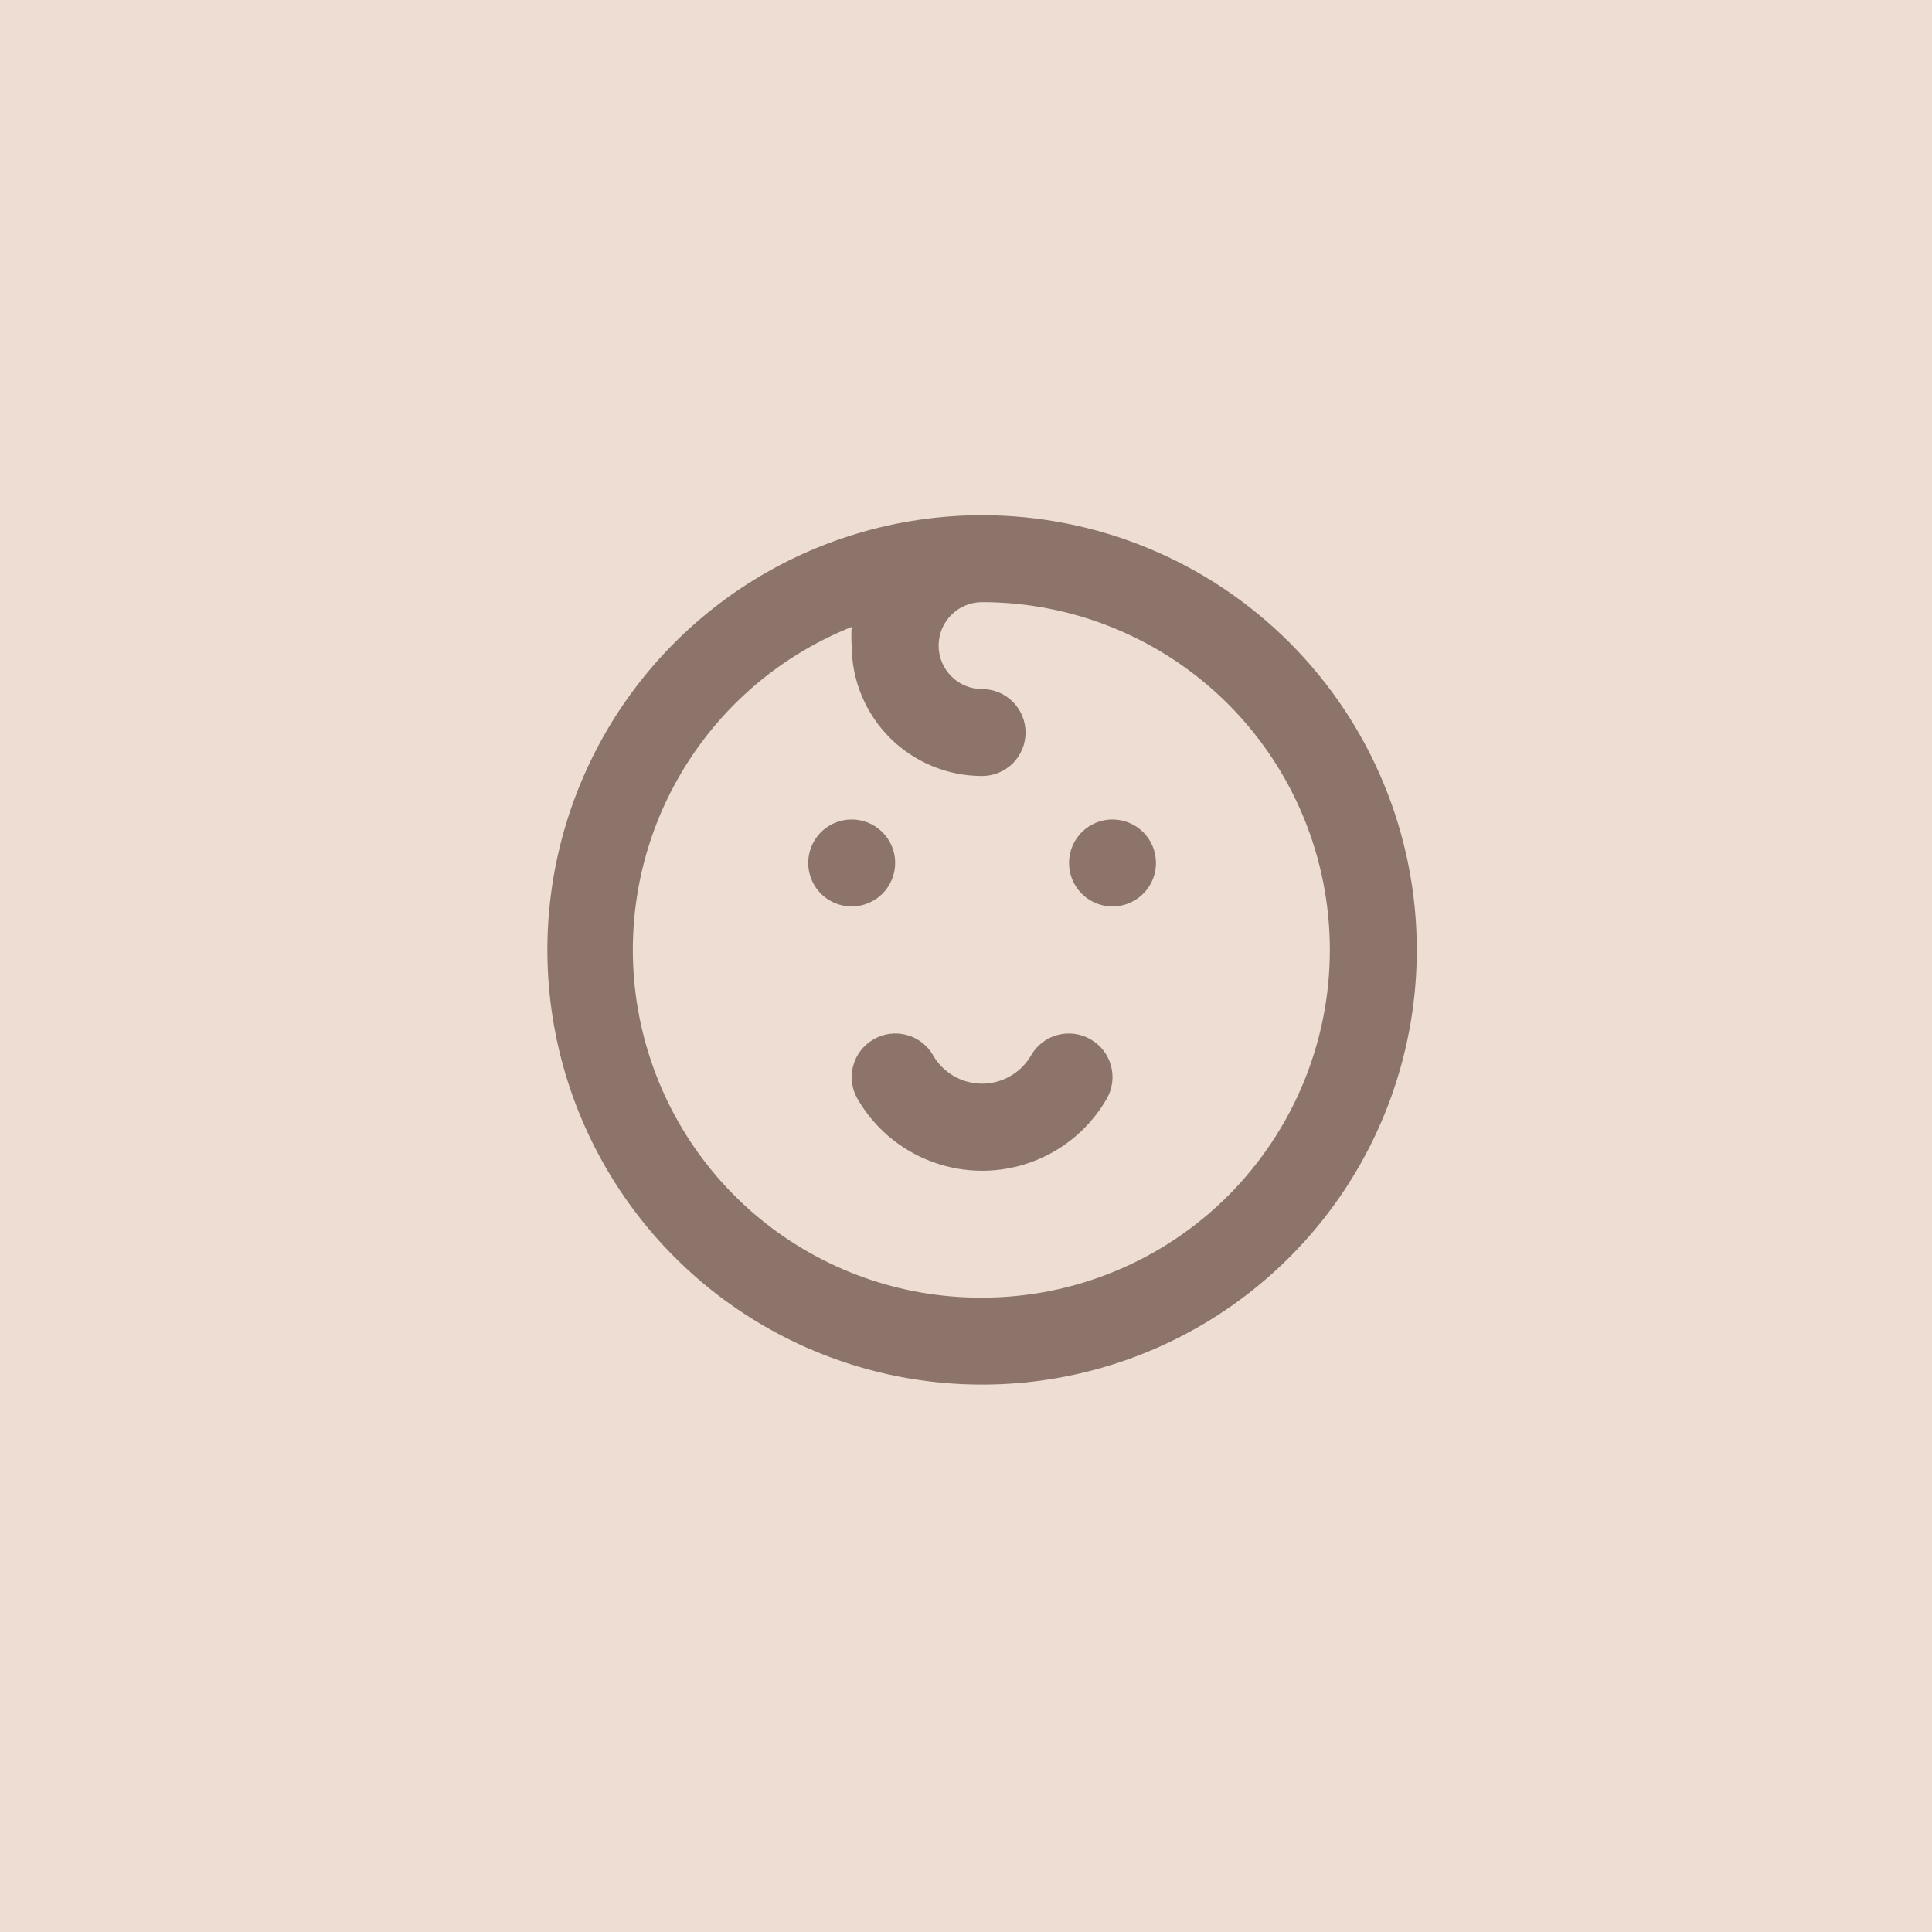
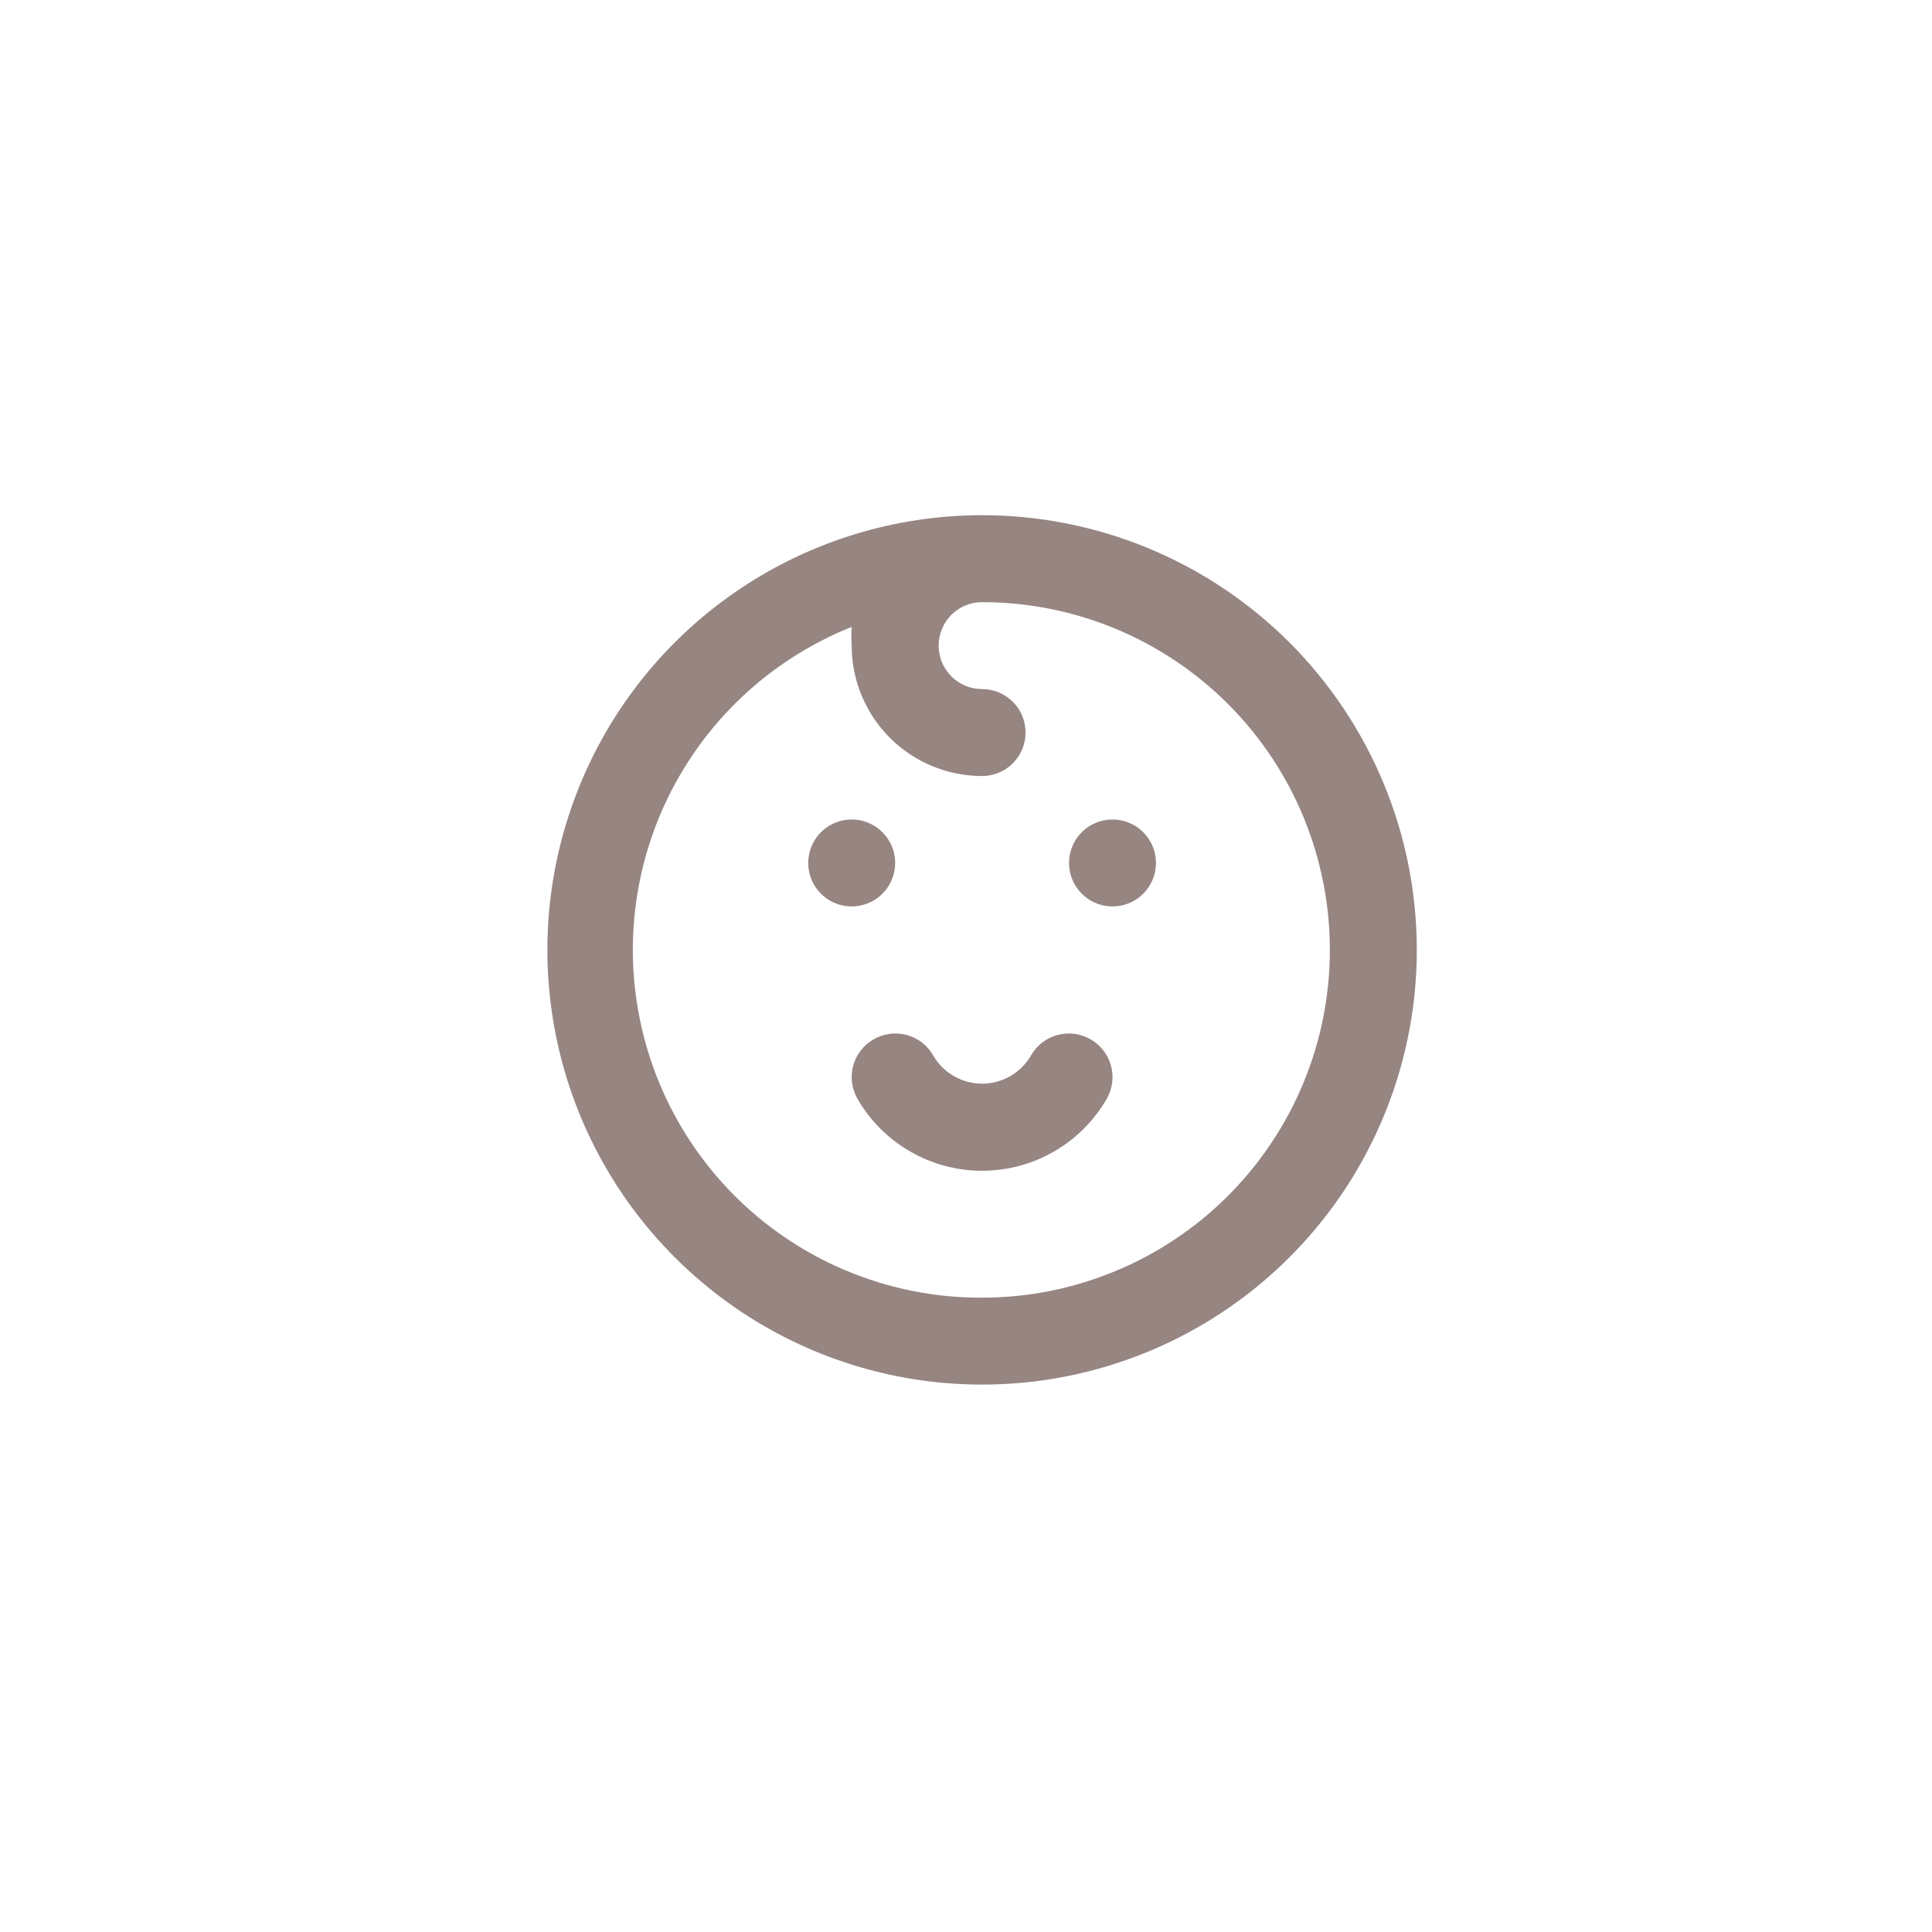
<svg xmlns="http://www.w3.org/2000/svg" width="60" height="60" viewBox="0 0 60 60" fill="none">
-   <rect width="60" height="60" fill="#EDDDD3" />
  <path d="M27.8 26.8C27.8 26.533 27.721 26.272 27.573 26.05C27.424 25.828 27.213 25.655 26.967 25.553C26.72 25.451 26.448 25.424 26.187 25.476C25.925 25.528 25.684 25.657 25.495 25.845C25.307 26.034 25.178 26.275 25.126 26.537C25.074 26.799 25.101 27.07 25.203 27.317C25.305 27.563 25.478 27.774 25.7 27.922C25.922 28.071 26.183 28.15 26.45 28.15C26.808 28.15 27.151 28.008 27.405 27.755C27.658 27.501 27.8 27.158 27.8 26.8ZM33.875 32.281C33.722 32.191 33.552 32.133 33.376 32.108C33.2 32.084 33.021 32.095 32.849 32.14C32.678 32.185 32.516 32.264 32.375 32.371C32.234 32.479 32.115 32.613 32.026 32.767C31.872 33.036 31.65 33.261 31.382 33.416C31.114 33.572 30.81 33.654 30.5 33.654C30.19 33.654 29.886 33.572 29.618 33.416C29.35 33.261 29.128 33.036 28.974 32.767C28.885 32.613 28.766 32.479 28.625 32.371C28.484 32.264 28.323 32.185 28.151 32.14C27.979 32.095 27.8 32.084 27.624 32.108C27.448 32.133 27.278 32.191 27.125 32.281C26.816 32.459 26.59 32.752 26.497 33.096C26.403 33.44 26.45 33.807 26.625 34.117C27.017 34.798 27.581 35.365 28.262 35.758C28.942 36.152 29.714 36.359 30.5 36.359C31.286 36.359 32.058 36.152 32.738 35.758C33.419 35.365 33.983 34.798 34.374 34.117C34.55 33.807 34.597 33.44 34.503 33.096C34.41 32.752 34.184 32.459 33.875 32.281ZM34.55 25.45C34.283 25.45 34.022 25.529 33.8 25.677C33.578 25.826 33.405 26.037 33.303 26.283C33.201 26.53 33.174 26.802 33.226 27.063C33.278 27.325 33.407 27.566 33.595 27.755C33.784 27.943 34.025 28.072 34.287 28.124C34.548 28.176 34.82 28.149 35.067 28.047C35.313 27.945 35.524 27.772 35.672 27.55C35.821 27.328 35.9 27.067 35.9 26.8C35.9 26.442 35.758 26.099 35.505 25.845C35.251 25.592 34.908 25.45 34.55 25.45ZM30.5 16C27.83 16 25.22 16.792 23 18.275C20.78 19.759 19.049 21.867 18.028 24.334C17.006 26.801 16.738 29.515 17.259 32.134C17.78 34.752 19.066 37.158 20.954 39.046C22.842 40.934 25.247 42.22 27.866 42.741C30.485 43.261 33.199 42.994 35.666 41.972C38.133 40.951 40.241 39.22 41.725 37C43.208 34.78 44 32.17 44 29.5C44 27.727 43.651 25.972 42.972 24.334C42.294 22.696 41.3 21.208 40.046 19.954C38.792 18.701 37.304 17.706 35.666 17.028C34.028 16.349 32.273 16 30.5 16V16ZM30.5 40.3C27.985 40.311 25.546 39.444 23.602 37.849C21.658 36.253 20.332 34.03 19.852 31.561C19.372 29.093 19.768 26.534 20.973 24.327C22.177 22.119 24.114 20.402 26.45 19.47C26.436 19.663 26.436 19.857 26.45 20.05C26.45 21.124 26.877 22.154 27.636 22.914C28.396 23.673 29.426 24.1 30.5 24.1C30.858 24.1 31.201 23.958 31.455 23.705C31.708 23.451 31.85 23.108 31.85 22.75C31.85 22.392 31.708 22.049 31.455 21.795C31.201 21.542 30.858 21.4 30.5 21.4C30.142 21.4 29.799 21.258 29.545 21.005C29.292 20.751 29.15 20.408 29.15 20.05C29.15 19.692 29.292 19.349 29.545 19.095C29.799 18.842 30.142 18.7 30.5 18.7C33.364 18.7 36.111 19.838 38.137 21.863C40.162 23.889 41.3 26.636 41.3 29.5C41.3 32.364 40.162 35.111 38.137 37.137C36.111 39.162 33.364 40.3 30.5 40.3V40.3Z" fill="#2E0D04" fill-opacity="0.5" />
</svg>